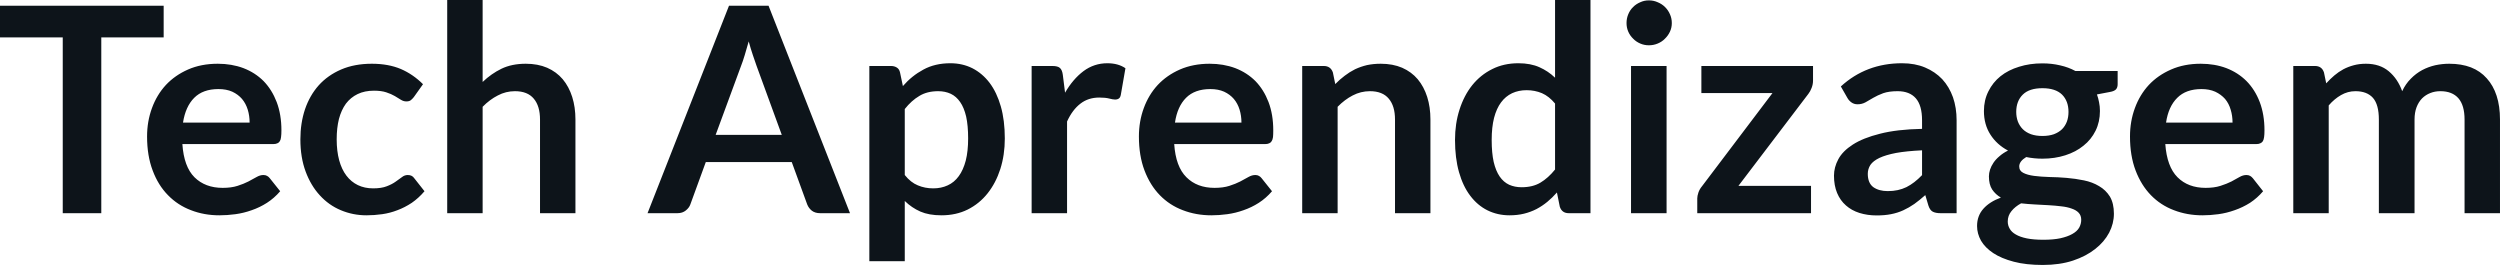
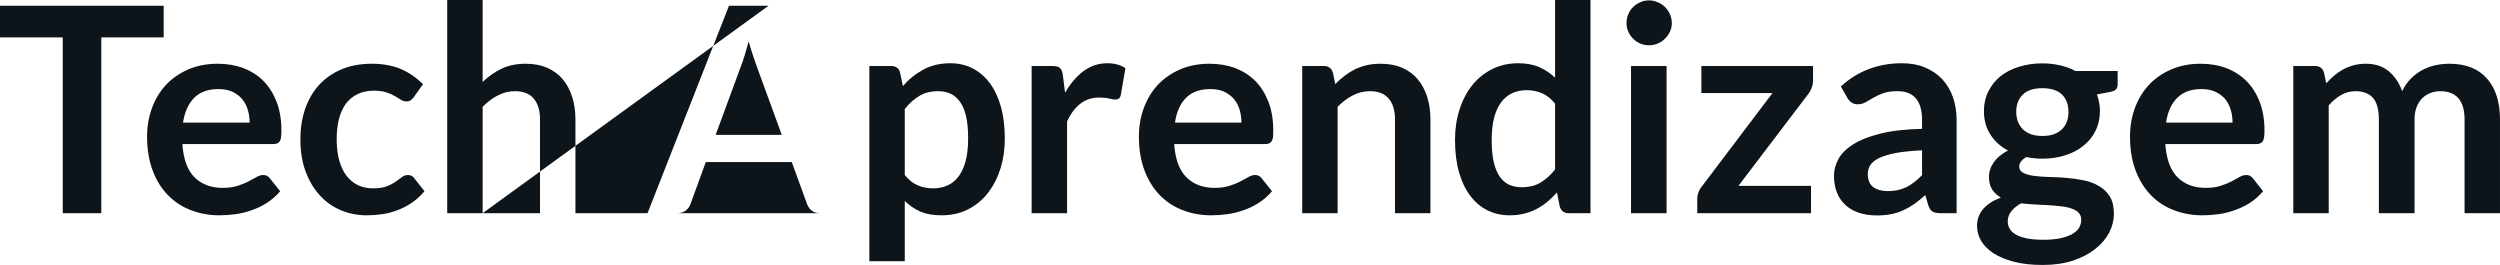
<svg xmlns="http://www.w3.org/2000/svg" fill="#0d141a" viewBox="0 0 200.411 21.24" height="100%" width="100%">
-   <path preserveAspectRatio="none" d="M0 0.46L13.12 0.46L13.12 3.00L8.12 3.00L8.12 17.09L5.03 17.09L5.03 3.00L0 3.00L0 0.46ZM17.46 5.11L17.46 5.11Q18.57 5.11 19.51 5.46Q20.45 5.82 21.13 6.50Q21.80 7.19 22.18 8.18Q22.56 9.18 22.56 10.45L22.56 10.45Q22.56 10.78 22.53 10.99Q22.51 11.20 22.43 11.32Q22.36 11.44 22.23 11.49Q22.10 11.55 21.91 11.55L21.91 11.55L14.62 11.55Q14.74 13.36 15.59 14.21Q16.45 15.06 17.85 15.06L17.85 15.06Q18.54 15.06 19.04 14.90Q19.54 14.74 19.91 14.55Q20.29 14.35 20.57 14.19Q20.85 14.03 21.11 14.03L21.11 14.03Q21.29 14.03 21.41 14.10Q21.54 14.17 21.63 14.29L21.63 14.29L22.46 15.33Q21.99 15.88 21.40 16.26Q20.82 16.63 20.18 16.85Q19.54 17.08 18.88 17.17Q18.22 17.26 17.59 17.26L17.59 17.26Q16.36 17.26 15.31 16.85Q14.25 16.45 13.47 15.65Q12.68 14.85 12.24 13.67Q11.79 12.49 11.79 10.94L11.79 10.94Q11.79 9.73 12.18 8.67Q12.57 7.60 13.30 6.81Q14.03 6.03 15.08 5.57Q16.13 5.11 17.46 5.11ZM17.51 7.14L17.51 7.14Q16.27 7.14 15.57 7.84Q14.87 8.54 14.67 9.83L14.67 9.83L20.01 9.83Q20.01 9.28 19.86 8.79Q19.71 8.30 19.40 7.93Q19.09 7.57 18.62 7.35Q18.15 7.14 17.51 7.14ZM33.91 6.75L33.17 7.79Q33.04 7.95 32.92 8.04Q32.80 8.13 32.57 8.13L32.57 8.13Q32.35 8.13 32.14 8.00Q31.94 7.87 31.65 7.70Q31.36 7.53 30.96 7.40Q30.57 7.27 29.98 7.27L29.98 7.27Q29.23 7.27 28.67 7.54Q28.11 7.81 27.73 8.31Q27.36 8.82 27.17 9.54Q26.99 10.26 26.99 11.17L26.99 11.17Q26.99 12.11 27.19 12.85Q27.39 13.58 27.77 14.08Q28.15 14.58 28.69 14.84Q29.23 15.10 29.91 15.10L29.91 15.10Q30.59 15.10 31.01 14.93Q31.43 14.77 31.72 14.56Q32.00 14.36 32.22 14.20Q32.43 14.03 32.69 14.03L32.69 14.03Q33.04 14.03 33.21 14.29L33.21 14.29L34.03 15.33Q33.56 15.88 33.01 16.26Q32.45 16.63 31.86 16.85Q31.27 17.08 30.64 17.17Q30.00 17.26 29.38 17.26L29.38 17.26Q28.29 17.26 27.32 16.85Q26.36 16.45 25.64 15.66Q24.92 14.88 24.50 13.75Q24.08 12.62 24.08 11.17L24.08 11.17Q24.08 9.87 24.45 8.76Q24.83 7.65 25.55 6.84Q26.28 6.03 27.35 5.57Q28.42 5.11 29.81 5.11L29.81 5.11Q31.13 5.11 32.13 5.53Q33.12 5.96 33.91 6.75L33.91 6.75ZM38.69 17.09L35.85 17.09L35.85 0L38.69 0L38.69 6.57Q39.38 5.91 40.20 5.51Q41.03 5.11 42.15 5.11L42.15 5.11Q43.11 5.11 43.86 5.43Q44.61 5.76 45.11 6.35Q45.61 6.95 45.87 7.77Q46.13 8.59 46.13 9.58L46.13 9.58L46.13 17.09L43.29 17.09L43.29 9.58Q43.29 8.50 42.79 7.91Q42.29 7.31 41.28 7.31L41.28 7.31Q40.55 7.31 39.91 7.65Q39.26 7.98 38.69 8.56L38.69 8.56L38.69 17.09ZM61.61 0.46L68.14 17.09L65.75 17.09Q65.34 17.09 65.08 16.89Q64.83 16.69 64.71 16.39L64.71 16.39L63.47 12.99L56.58 12.99L55.34 16.39Q55.25 16.65 54.98 16.87Q54.71 17.09 54.31 17.09L54.31 17.09L51.91 17.09L58.44 0.46L61.61 0.46ZM59.40 5.30L57.37 10.81L62.67 10.81L60.65 5.28Q60.51 4.91 60.35 4.41Q60.18 3.91 60.02 3.32L60.02 3.32Q59.86 3.91 59.70 4.42Q59.55 4.92 59.40 5.30L59.40 5.30ZM72.53 20.94L69.69 20.94L69.69 5.29L71.43 5.29Q71.70 5.29 71.90 5.42Q72.09 5.54 72.15 5.81L72.15 5.81L72.38 6.90Q73.09 6.08 74.02 5.58Q74.95 5.07 76.19 5.07L76.19 5.07Q77.15 5.07 77.95 5.47Q78.75 5.88 79.33 6.64Q79.91 7.41 80.23 8.53Q80.55 9.65 80.55 11.10L80.55 11.10Q80.55 12.42 80.19 13.55Q79.83 14.67 79.17 15.50Q78.51 16.33 77.57 16.80Q76.64 17.26 75.47 17.26L75.47 17.26Q74.47 17.26 73.78 16.96Q73.08 16.65 72.53 16.11L72.53 16.11L72.53 20.94ZM75.21 7.31L75.21 7.31Q74.32 7.31 73.70 7.69Q73.07 8.06 72.53 8.74L72.53 8.74L72.53 14.03Q73.01 14.63 73.58 14.86Q74.15 15.10 74.81 15.10L74.81 15.10Q75.45 15.10 75.97 14.86Q76.50 14.62 76.86 14.12Q77.22 13.63 77.42 12.87Q77.61 12.12 77.61 11.10L77.61 11.10Q77.61 10.06 77.45 9.34Q77.28 8.62 76.97 8.18Q76.66 7.73 76.22 7.52Q75.77 7.31 75.21 7.31ZM85.54 17.09L82.70 17.09L82.70 5.29L84.36 5.29Q84.80 5.29 84.97 5.45Q85.15 5.61 85.20 6.00L85.20 6.00L85.38 7.43Q86.01 6.34 86.86 5.70Q87.71 5.07 88.77 5.07L88.77 5.07Q89.64 5.07 90.22 5.47L90.22 5.47L89.85 7.60Q89.81 7.81 89.70 7.89Q89.58 7.98 89.39 7.98L89.39 7.98Q89.22 7.98 88.92 7.90Q88.62 7.82 88.12 7.82L88.12 7.82Q87.24 7.82 86.61 8.31Q85.97 8.80 85.54 9.74L85.54 9.74L85.54 17.09ZM96.97 5.11L96.97 5.11Q98.08 5.11 99.02 5.46Q99.96 5.82 100.64 6.50Q101.31 7.19 101.69 8.18Q102.07 9.18 102.07 10.45L102.07 10.45Q102.07 10.78 102.05 10.99Q102.02 11.20 101.94 11.32Q101.87 11.44 101.74 11.49Q101.61 11.55 101.42 11.55L101.42 11.55L94.13 11.55Q94.25 13.36 95.11 14.21Q95.96 15.06 97.36 15.06L97.36 15.06Q98.05 15.06 98.55 14.90Q99.05 14.74 99.42 14.55Q99.80 14.35 100.08 14.19Q100.36 14.03 100.63 14.03L100.63 14.03Q100.80 14.03 100.92 14.10Q101.05 14.17 101.14 14.29L101.14 14.29L101.97 15.33Q101.50 15.88 100.91 16.26Q100.33 16.63 99.69 16.85Q99.05 17.08 98.39 17.17Q97.73 17.26 97.11 17.26L97.11 17.26Q95.88 17.26 94.82 16.85Q93.76 16.45 92.98 15.65Q92.20 14.85 91.75 13.67Q91.30 12.49 91.30 10.94L91.30 10.94Q91.30 9.73 91.69 8.67Q92.08 7.60 92.81 6.81Q93.54 6.03 94.59 5.57Q95.65 5.11 96.97 5.11ZM97.03 7.14L97.03 7.14Q95.78 7.14 95.08 7.84Q94.38 8.54 94.19 9.83L94.19 9.83L99.52 9.83Q99.52 9.28 99.37 8.79Q99.22 8.30 98.91 7.93Q98.60 7.57 98.13 7.35Q97.66 7.14 97.03 7.14ZM107.23 17.09L104.39 17.09L104.39 5.29L106.12 5.29Q106.67 5.29 106.85 5.81L106.85 5.81L107.04 6.74Q107.40 6.37 107.80 6.07Q108.19 5.77 108.63 5.55Q109.08 5.34 109.58 5.22Q110.09 5.11 110.69 5.11L110.69 5.11Q111.65 5.11 112.40 5.43Q113.15 5.76 113.65 6.35Q114.15 6.95 114.41 7.77Q114.67 8.59 114.67 9.58L114.67 9.58L114.67 17.09L111.83 17.09L111.83 9.58Q111.83 8.50 111.33 7.91Q110.83 7.31 109.82 7.31L109.82 7.31Q109.09 7.31 108.44 7.65Q107.80 7.98 107.23 8.56L107.23 8.56L107.23 17.09ZM127.50 17.09L125.76 17.09Q125.21 17.09 125.04 16.57L125.04 16.57L124.81 15.43Q124.44 15.85 124.04 16.18Q123.64 16.51 123.17 16.76Q122.70 17.00 122.17 17.13Q121.64 17.26 121.01 17.26L121.01 17.26Q120.05 17.26 119.24 16.86Q118.44 16.46 117.86 15.69Q117.28 14.93 116.96 13.80Q116.64 12.67 116.64 11.22L116.64 11.22Q116.64 9.91 117.00 8.79Q117.36 7.66 118.02 6.83Q118.69 6.00 119.62 5.54Q120.55 5.07 121.72 5.07L121.72 5.07Q122.70 5.07 123.41 5.39Q124.11 5.70 124.66 6.23L124.66 6.23L124.66 0L127.50 0L127.50 17.09ZM121.98 15.01L121.98 15.01Q122.87 15.01 123.49 14.64Q124.11 14.27 124.66 13.59L124.66 13.59L124.66 8.30Q124.18 7.72 123.61 7.47Q123.04 7.23 122.38 7.23L122.38 7.23Q121.74 7.23 121.22 7.47Q120.69 7.72 120.33 8.21Q119.97 8.69 119.77 9.45Q119.58 10.20 119.58 11.22L119.58 11.22Q119.58 12.26 119.74 12.98Q119.91 13.70 120.22 14.15Q120.53 14.60 120.98 14.81Q121.43 15.01 121.98 15.01ZM130.75 5.29L133.60 5.29L133.60 17.09L130.75 17.09L130.75 5.29ZM134.02 1.85L134.02 1.85Q134.02 2.22 133.87 2.54Q133.72 2.86 133.47 3.10Q133.23 3.35 132.89 3.49Q132.56 3.63 132.18 3.63L132.18 3.63Q131.81 3.63 131.49 3.49Q131.16 3.35 130.92 3.10Q130.67 2.86 130.53 2.54Q130.39 2.22 130.39 1.85L130.39 1.85Q130.39 1.47 130.53 1.14Q130.67 0.80 130.92 0.56Q131.16 0.32 131.49 0.18Q131.81 0.03 132.18 0.03L132.18 0.03Q132.56 0.03 132.89 0.18Q133.23 0.32 133.47 0.56Q133.72 0.80 133.87 1.14Q134.02 1.47 134.02 1.85ZM145.34 5.29L145.34 6.46Q145.34 6.76 145.23 7.04Q145.12 7.33 144.97 7.52L144.97 7.52L139.36 14.90L145.18 14.90L145.18 17.09L136.06 17.09L136.06 15.90Q136.06 15.71 136.15 15.44Q136.24 15.17 136.44 14.93L136.44 14.93L142.09 7.46L136.39 7.46L136.39 5.29L145.34 5.29ZM156.85 9.64L156.85 17.09L155.57 17.09Q155.17 17.09 154.94 16.97Q154.71 16.85 154.59 16.48L154.59 16.48L154.34 15.64Q153.89 16.04 153.46 16.35Q153.03 16.65 152.57 16.86Q152.11 17.07 151.59 17.17Q151.08 17.27 150.44 17.27L150.44 17.27Q149.70 17.27 149.06 17.07Q148.43 16.87 147.98 16.47Q147.52 16.07 147.27 15.47Q147.02 14.87 147.02 14.08L147.02 14.08Q147.02 13.41 147.37 12.76Q147.72 12.11 148.53 11.59Q149.35 11.06 150.71 10.72Q152.06 10.37 154.08 10.33L154.08 10.33L154.08 9.64Q154.08 8.45 153.58 7.88Q153.08 7.31 152.12 7.31L152.12 7.31Q151.43 7.31 150.97 7.47Q150.51 7.64 150.17 7.84Q149.83 8.04 149.55 8.20Q149.26 8.36 148.91 8.36L148.91 8.36Q148.63 8.36 148.42 8.21Q148.21 8.06 148.09 7.84L148.09 7.84L147.57 6.93Q149.60 5.07 152.48 5.07L152.48 5.07Q153.51 5.07 154.32 5.41Q155.13 5.75 155.70 6.35Q156.26 6.96 156.56 7.80Q156.85 8.64 156.85 9.64L156.85 9.64ZM151.33 15.32L151.33 15.32Q151.77 15.32 152.13 15.24Q152.50 15.16 152.83 15.00Q153.16 14.83 153.46 14.60Q153.77 14.36 154.08 14.04L154.08 14.04L154.08 12.05Q152.83 12.11 152.00 12.26Q151.17 12.42 150.66 12.66Q150.16 12.90 149.94 13.22Q149.73 13.55 149.73 13.93L149.73 13.93Q149.73 14.67 150.17 15.00Q150.62 15.32 151.33 15.32ZM163.73 5.08L163.73 5.08Q164.48 5.08 165.15 5.24Q165.82 5.39 166.37 5.69L166.37 5.69L169.76 5.69L169.76 6.75Q169.76 7.01 169.63 7.16Q169.49 7.31 169.15 7.37L169.15 7.37L168.10 7.57Q168.21 7.87 168.27 8.20Q168.34 8.53 168.34 8.90L168.34 8.90Q168.34 9.77 167.99 10.48Q167.64 11.19 167.02 11.68Q166.41 12.18 165.56 12.45Q164.71 12.72 163.73 12.72L163.73 12.72Q163.06 12.72 162.43 12.59L162.43 12.59Q161.87 12.93 161.87 13.34L161.87 13.34Q161.87 13.70 162.20 13.86Q162.53 14.03 163.06 14.10Q163.60 14.17 164.28 14.19Q164.96 14.20 165.67 14.26Q166.38 14.32 167.06 14.46Q167.74 14.60 168.27 14.92Q168.81 15.23 169.14 15.76Q169.46 16.30 169.46 17.13L169.46 17.13Q169.46 17.92 169.08 18.65Q168.69 19.39 167.96 19.96Q167.23 20.54 166.18 20.89Q165.12 21.24 163.76 21.24L163.76 21.24Q162.41 21.24 161.43 20.98Q160.44 20.72 159.79 20.29Q159.14 19.86 158.81 19.30Q158.49 18.73 158.49 18.12L158.49 18.12Q158.49 17.30 159.00 16.73Q159.50 16.17 160.40 15.84L160.40 15.84Q159.97 15.59 159.70 15.19Q159.44 14.79 159.44 14.14L159.44 14.14Q159.44 13.88 159.53 13.60Q159.62 13.32 159.81 13.04Q160.00 12.76 160.29 12.52Q160.57 12.27 160.97 12.07L160.97 12.07Q160.07 11.59 159.56 10.79Q159.04 9.98 159.04 8.90L159.04 8.90Q159.04 8.03 159.40 7.32Q159.75 6.61 160.37 6.11Q161 5.61 161.86 5.35Q162.71 5.08 163.73 5.08ZM166.84 17.62L166.84 17.62Q166.84 17.27 166.63 17.05Q166.43 16.84 166.07 16.72Q165.72 16.59 165.24 16.54Q164.76 16.48 164.23 16.45Q163.69 16.42 163.12 16.39Q162.55 16.36 162.02 16.30L162.02 16.30Q161.54 16.56 161.25 16.92Q160.95 17.28 160.95 17.76L160.95 17.76Q160.95 18.07 161.11 18.34Q161.26 18.61 161.60 18.80Q161.94 19.00 162.48 19.11Q163.02 19.22 163.81 19.22L163.81 19.22Q164.60 19.22 165.17 19.10Q165.75 18.97 166.12 18.76Q166.50 18.55 166.67 18.26Q166.84 17.96 166.84 17.62ZM163.73 10.90L163.73 10.90Q164.25 10.90 164.65 10.76Q165.04 10.61 165.30 10.36Q165.55 10.11 165.69 9.75Q165.82 9.40 165.82 8.97L165.82 8.97Q165.82 8.10 165.30 7.58Q164.77 7.07 163.73 7.07L163.73 7.07Q162.68 7.07 162.16 7.58Q161.63 8.10 161.63 8.97L161.63 8.97Q161.63 9.38 161.76 9.74Q161.90 10.10 162.16 10.36Q162.41 10.61 162.81 10.76Q163.21 10.90 163.73 10.90ZM176.42 5.11L176.42 5.11Q177.54 5.11 178.47 5.46Q179.41 5.82 180.09 6.50Q180.77 7.19 181.15 8.18Q181.53 9.18 181.53 10.45L181.53 10.45Q181.53 10.78 181.50 10.99Q181.47 11.20 181.40 11.32Q181.32 11.44 181.19 11.49Q181.07 11.55 180.87 11.55L180.87 11.55L173.58 11.55Q173.71 13.36 174.56 14.21Q175.41 15.06 176.81 15.06L176.81 15.06Q177.50 15.06 178.00 14.90Q178.50 14.74 178.88 14.55Q179.25 14.35 179.53 14.19Q179.81 14.03 180.08 14.03L180.08 14.03Q180.25 14.03 180.38 14.10Q180.50 14.17 180.60 14.29L180.60 14.29L181.42 15.33Q180.95 15.88 180.37 16.26Q179.78 16.63 179.14 16.85Q178.50 17.08 177.84 17.17Q177.18 17.26 176.56 17.26L176.56 17.26Q175.33 17.26 174.27 16.85Q173.21 16.45 172.43 15.65Q171.65 14.85 171.20 13.67Q170.75 12.49 170.75 10.94L170.75 10.94Q170.75 9.73 171.14 8.67Q171.53 7.60 172.26 6.81Q172.99 6.03 174.05 5.57Q175.10 5.11 176.42 5.11ZM176.48 7.14L176.48 7.14Q175.24 7.14 174.54 7.84Q173.83 8.54 173.64 9.83L173.64 9.83L178.97 9.83Q178.97 9.28 178.82 8.79Q178.68 8.30 178.37 7.93Q178.05 7.57 177.58 7.35Q177.11 7.14 176.48 7.14ZM186.68 17.09L183.84 17.09L183.84 5.29L185.58 5.29Q186.13 5.29 186.30 5.81L186.30 5.81L186.48 6.68Q186.79 6.34 187.13 6.05Q187.47 5.76 187.86 5.55Q188.24 5.35 188.69 5.23Q189.13 5.11 189.66 5.11L189.66 5.11Q190.77 5.11 191.49 5.71Q192.21 6.31 192.57 7.31L192.57 7.31Q192.84 6.73 193.26 6.31Q193.67 5.89 194.17 5.62Q194.66 5.36 195.22 5.23Q195.78 5.11 196.34 5.11L196.34 5.11Q197.32 5.11 198.08 5.40Q198.84 5.70 199.35 6.28Q199.87 6.85 200.14 7.68Q200.41 8.51 200.41 9.58L200.41 9.58L200.41 17.09L197.57 17.09L197.57 9.58Q197.57 8.45 197.08 7.88Q196.58 7.31 195.63 7.31L195.63 7.31Q195.19 7.31 194.82 7.46Q194.44 7.61 194.16 7.89Q193.88 8.18 193.72 8.60Q193.56 9.03 193.56 9.58L193.56 9.58L193.56 17.09L190.70 17.09L190.70 9.58Q190.70 8.39 190.23 7.85Q189.75 7.31 188.82 7.31L188.82 7.31Q188.21 7.31 187.67 7.62Q187.14 7.92 186.68 8.45L186.68 8.45L186.68 17.09Z" />
+   <path preserveAspectRatio="none" d="M0 0.46L13.12 0.46L13.12 3.00L8.12 3.00L8.12 17.09L5.03 17.09L5.03 3.00L0 3.00L0 0.46ZM17.46 5.11L17.46 5.11Q18.57 5.11 19.51 5.46Q20.45 5.82 21.13 6.50Q21.80 7.19 22.18 8.18Q22.56 9.18 22.56 10.45L22.56 10.45Q22.56 10.78 22.53 10.99Q22.51 11.20 22.43 11.32Q22.36 11.44 22.23 11.49Q22.10 11.55 21.91 11.55L21.91 11.55L14.62 11.55Q14.74 13.36 15.59 14.21Q16.45 15.06 17.85 15.06L17.85 15.06Q18.54 15.06 19.04 14.90Q19.54 14.74 19.91 14.55Q20.29 14.35 20.57 14.19Q20.85 14.03 21.11 14.03L21.11 14.03Q21.29 14.03 21.41 14.10Q21.54 14.17 21.63 14.29L21.63 14.29L22.46 15.33Q21.99 15.88 21.40 16.26Q20.82 16.63 20.18 16.85Q19.54 17.08 18.88 17.17Q18.22 17.26 17.59 17.26L17.59 17.26Q16.36 17.26 15.31 16.85Q14.25 16.45 13.47 15.65Q12.68 14.85 12.24 13.67Q11.79 12.49 11.79 10.94L11.79 10.94Q11.79 9.73 12.18 8.67Q12.57 7.60 13.30 6.81Q14.03 6.03 15.08 5.57Q16.13 5.11 17.46 5.11ZM17.51 7.14L17.51 7.14Q16.27 7.14 15.57 7.84Q14.87 8.54 14.67 9.83L14.67 9.83L20.01 9.83Q20.01 9.28 19.86 8.79Q19.71 8.30 19.40 7.93Q19.09 7.57 18.62 7.35Q18.15 7.14 17.51 7.14ZM33.91 6.75L33.17 7.79Q33.04 7.95 32.92 8.04Q32.80 8.13 32.57 8.13L32.57 8.13Q32.35 8.13 32.14 8.00Q31.94 7.87 31.65 7.70Q31.36 7.53 30.96 7.40Q30.57 7.27 29.98 7.27L29.98 7.27Q29.23 7.27 28.67 7.54Q28.11 7.81 27.73 8.31Q27.36 8.82 27.17 9.54Q26.99 10.26 26.99 11.17L26.99 11.17Q26.99 12.11 27.19 12.85Q27.39 13.58 27.77 14.08Q28.15 14.58 28.69 14.84Q29.23 15.10 29.91 15.10L29.91 15.10Q30.59 15.10 31.01 14.93Q31.43 14.77 31.72 14.56Q32.00 14.36 32.22 14.20Q32.43 14.03 32.69 14.03L32.69 14.03Q33.04 14.03 33.21 14.29L33.21 14.29L34.03 15.33Q33.56 15.88 33.01 16.26Q32.45 16.63 31.86 16.85Q31.27 17.08 30.64 17.17Q30.00 17.26 29.38 17.26L29.38 17.26Q28.29 17.26 27.32 16.85Q26.36 16.45 25.64 15.66Q24.92 14.88 24.50 13.75Q24.08 12.62 24.08 11.17L24.08 11.17Q24.08 9.87 24.45 8.76Q24.83 7.65 25.55 6.84Q26.28 6.03 27.35 5.57Q28.42 5.11 29.81 5.11L29.81 5.11Q31.13 5.11 32.13 5.53Q33.12 5.96 33.91 6.75L33.91 6.75ZM38.69 17.09L35.85 17.09L35.85 0L38.69 0L38.69 6.57Q39.38 5.91 40.20 5.51Q41.03 5.11 42.15 5.11L42.15 5.11Q43.11 5.11 43.86 5.43Q44.61 5.76 45.11 6.35Q45.61 6.95 45.87 7.77Q46.13 8.59 46.13 9.58L46.13 9.58L46.13 17.09L43.29 17.09L43.29 9.58Q43.29 8.50 42.79 7.91Q42.29 7.31 41.28 7.31L41.28 7.31Q40.55 7.31 39.91 7.65Q39.26 7.98 38.69 8.56L38.69 8.56L38.69 17.09ZL68.14 17.09L65.75 17.09Q65.34 17.09 65.08 16.89Q64.83 16.69 64.71 16.39L64.71 16.39L63.47 12.99L56.58 12.99L55.34 16.39Q55.25 16.65 54.98 16.87Q54.71 17.09 54.31 17.09L54.31 17.09L51.91 17.09L58.44 0.46L61.61 0.46ZM59.40 5.30L57.37 10.81L62.67 10.81L60.65 5.28Q60.51 4.91 60.35 4.41Q60.18 3.91 60.02 3.32L60.02 3.32Q59.86 3.91 59.70 4.42Q59.55 4.92 59.40 5.30L59.40 5.30ZM72.53 20.94L69.69 20.94L69.69 5.29L71.43 5.29Q71.70 5.29 71.90 5.42Q72.09 5.54 72.15 5.81L72.15 5.81L72.38 6.90Q73.09 6.08 74.02 5.58Q74.95 5.07 76.19 5.07L76.19 5.07Q77.15 5.07 77.95 5.47Q78.75 5.88 79.33 6.64Q79.91 7.41 80.23 8.53Q80.55 9.65 80.55 11.10L80.55 11.10Q80.55 12.42 80.19 13.55Q79.83 14.67 79.17 15.50Q78.51 16.33 77.57 16.80Q76.64 17.26 75.47 17.26L75.47 17.26Q74.47 17.26 73.78 16.96Q73.08 16.65 72.53 16.11L72.53 16.11L72.53 20.94ZM75.21 7.31L75.21 7.31Q74.32 7.31 73.70 7.69Q73.07 8.06 72.53 8.74L72.53 8.74L72.53 14.03Q73.01 14.63 73.58 14.86Q74.15 15.10 74.81 15.10L74.81 15.10Q75.45 15.10 75.97 14.86Q76.50 14.62 76.86 14.12Q77.22 13.63 77.42 12.87Q77.61 12.12 77.61 11.10L77.61 11.10Q77.61 10.06 77.45 9.34Q77.28 8.62 76.97 8.18Q76.66 7.73 76.22 7.52Q75.77 7.31 75.21 7.31ZM85.54 17.09L82.70 17.09L82.70 5.29L84.36 5.29Q84.80 5.29 84.97 5.45Q85.15 5.61 85.20 6.00L85.20 6.00L85.38 7.43Q86.01 6.34 86.86 5.70Q87.71 5.07 88.77 5.07L88.77 5.07Q89.64 5.07 90.22 5.47L90.22 5.47L89.85 7.60Q89.81 7.81 89.70 7.89Q89.58 7.98 89.39 7.98L89.39 7.98Q89.22 7.98 88.92 7.90Q88.62 7.82 88.12 7.82L88.12 7.82Q87.24 7.82 86.61 8.31Q85.97 8.80 85.54 9.74L85.54 9.74L85.54 17.09ZM96.97 5.11L96.97 5.11Q98.08 5.11 99.02 5.46Q99.96 5.82 100.64 6.50Q101.31 7.19 101.69 8.18Q102.07 9.18 102.07 10.45L102.07 10.45Q102.07 10.78 102.05 10.99Q102.02 11.20 101.94 11.32Q101.87 11.44 101.74 11.49Q101.61 11.55 101.42 11.55L101.42 11.55L94.13 11.55Q94.25 13.36 95.11 14.21Q95.96 15.06 97.36 15.06L97.36 15.06Q98.05 15.06 98.55 14.90Q99.05 14.74 99.42 14.55Q99.80 14.35 100.08 14.19Q100.36 14.03 100.63 14.03L100.63 14.03Q100.80 14.03 100.92 14.10Q101.05 14.17 101.14 14.29L101.14 14.29L101.97 15.33Q101.50 15.88 100.91 16.26Q100.33 16.63 99.69 16.85Q99.05 17.08 98.39 17.17Q97.73 17.26 97.11 17.26L97.11 17.26Q95.88 17.26 94.82 16.85Q93.76 16.45 92.98 15.65Q92.20 14.85 91.75 13.67Q91.30 12.49 91.30 10.94L91.30 10.94Q91.30 9.73 91.69 8.67Q92.08 7.60 92.81 6.81Q93.54 6.03 94.59 5.57Q95.65 5.11 96.97 5.11ZM97.03 7.14L97.03 7.14Q95.78 7.14 95.08 7.84Q94.38 8.54 94.19 9.83L94.19 9.83L99.52 9.83Q99.52 9.28 99.37 8.79Q99.22 8.30 98.91 7.93Q98.60 7.57 98.13 7.35Q97.66 7.14 97.03 7.14ZM107.23 17.09L104.39 17.09L104.39 5.29L106.12 5.29Q106.67 5.29 106.85 5.81L106.85 5.81L107.04 6.74Q107.40 6.37 107.80 6.07Q108.19 5.77 108.63 5.55Q109.08 5.34 109.58 5.22Q110.09 5.11 110.69 5.11L110.69 5.11Q111.65 5.11 112.40 5.43Q113.15 5.76 113.65 6.35Q114.15 6.95 114.41 7.77Q114.67 8.59 114.67 9.58L114.67 9.58L114.67 17.09L111.83 17.09L111.83 9.58Q111.83 8.50 111.33 7.91Q110.83 7.31 109.82 7.31L109.82 7.31Q109.09 7.31 108.44 7.65Q107.80 7.98 107.23 8.56L107.23 8.56L107.23 17.09ZM127.50 17.09L125.76 17.09Q125.21 17.09 125.04 16.57L125.04 16.57L124.81 15.43Q124.44 15.85 124.04 16.18Q123.64 16.51 123.17 16.76Q122.70 17.00 122.17 17.13Q121.64 17.26 121.01 17.26L121.01 17.26Q120.05 17.26 119.24 16.86Q118.44 16.46 117.86 15.69Q117.28 14.93 116.96 13.80Q116.64 12.67 116.64 11.22L116.64 11.22Q116.64 9.91 117.00 8.79Q117.36 7.66 118.02 6.83Q118.69 6.00 119.62 5.54Q120.55 5.07 121.72 5.07L121.72 5.07Q122.70 5.07 123.41 5.39Q124.11 5.70 124.66 6.23L124.66 6.23L124.66 0L127.50 0L127.50 17.09ZM121.98 15.01L121.98 15.01Q122.87 15.01 123.49 14.64Q124.11 14.27 124.66 13.59L124.66 13.59L124.66 8.30Q124.18 7.72 123.61 7.47Q123.04 7.23 122.38 7.23L122.38 7.23Q121.74 7.23 121.22 7.47Q120.69 7.72 120.33 8.21Q119.97 8.69 119.77 9.45Q119.58 10.20 119.58 11.22L119.58 11.22Q119.58 12.26 119.74 12.98Q119.91 13.70 120.22 14.15Q120.53 14.60 120.98 14.81Q121.43 15.01 121.98 15.01ZM130.75 5.29L133.60 5.29L133.60 17.09L130.75 17.09L130.75 5.29ZM134.02 1.85L134.02 1.85Q134.02 2.22 133.87 2.54Q133.72 2.86 133.47 3.10Q133.23 3.35 132.89 3.49Q132.56 3.63 132.18 3.63L132.18 3.63Q131.81 3.63 131.49 3.49Q131.16 3.35 130.92 3.10Q130.67 2.86 130.53 2.54Q130.39 2.22 130.39 1.85L130.39 1.85Q130.39 1.47 130.53 1.14Q130.67 0.80 130.92 0.56Q131.16 0.32 131.49 0.18Q131.81 0.03 132.18 0.03L132.18 0.03Q132.56 0.03 132.89 0.18Q133.23 0.32 133.47 0.56Q133.72 0.80 133.87 1.14Q134.02 1.47 134.02 1.85ZM145.34 5.29L145.34 6.46Q145.34 6.76 145.23 7.04Q145.12 7.33 144.97 7.52L144.97 7.52L139.36 14.90L145.18 14.90L145.18 17.09L136.06 17.09L136.06 15.90Q136.06 15.71 136.15 15.44Q136.24 15.17 136.44 14.93L136.44 14.93L142.09 7.46L136.39 7.46L136.39 5.29L145.34 5.29ZM156.85 9.64L156.85 17.09L155.57 17.09Q155.17 17.09 154.94 16.97Q154.71 16.85 154.59 16.48L154.59 16.48L154.34 15.64Q153.89 16.04 153.46 16.35Q153.03 16.65 152.57 16.86Q152.11 17.07 151.59 17.17Q151.08 17.27 150.44 17.27L150.44 17.27Q149.70 17.27 149.06 17.07Q148.43 16.87 147.98 16.47Q147.52 16.07 147.27 15.47Q147.02 14.87 147.02 14.08L147.02 14.08Q147.02 13.41 147.37 12.76Q147.72 12.11 148.53 11.59Q149.35 11.06 150.71 10.72Q152.06 10.37 154.08 10.33L154.08 10.33L154.08 9.64Q154.08 8.45 153.58 7.88Q153.08 7.31 152.12 7.31L152.12 7.31Q151.43 7.31 150.97 7.47Q150.51 7.64 150.17 7.84Q149.83 8.04 149.55 8.20Q149.26 8.36 148.91 8.36L148.91 8.36Q148.63 8.36 148.42 8.21Q148.21 8.06 148.09 7.84L148.09 7.84L147.57 6.93Q149.60 5.07 152.48 5.07L152.48 5.07Q153.51 5.07 154.32 5.41Q155.13 5.75 155.70 6.35Q156.26 6.96 156.56 7.80Q156.85 8.64 156.85 9.64L156.85 9.64ZM151.33 15.32L151.33 15.32Q151.77 15.32 152.13 15.24Q152.50 15.16 152.83 15.00Q153.16 14.83 153.46 14.60Q153.77 14.36 154.08 14.04L154.08 14.04L154.08 12.05Q152.83 12.11 152.00 12.26Q151.17 12.42 150.66 12.66Q150.16 12.90 149.94 13.22Q149.73 13.55 149.73 13.93L149.73 13.93Q149.73 14.67 150.17 15.00Q150.62 15.32 151.33 15.32ZM163.73 5.08L163.73 5.08Q164.48 5.08 165.15 5.24Q165.82 5.39 166.37 5.69L166.37 5.69L169.76 5.69L169.76 6.75Q169.76 7.01 169.63 7.16Q169.49 7.31 169.15 7.37L169.15 7.37L168.10 7.57Q168.21 7.87 168.27 8.20Q168.34 8.53 168.34 8.90L168.34 8.90Q168.34 9.77 167.99 10.48Q167.64 11.19 167.02 11.68Q166.41 12.18 165.56 12.45Q164.71 12.72 163.73 12.72L163.73 12.72Q163.06 12.72 162.43 12.59L162.43 12.59Q161.87 12.93 161.87 13.34L161.87 13.34Q161.87 13.70 162.20 13.86Q162.53 14.03 163.06 14.10Q163.60 14.17 164.28 14.19Q164.96 14.20 165.67 14.26Q166.38 14.32 167.06 14.46Q167.74 14.60 168.27 14.92Q168.81 15.23 169.14 15.76Q169.46 16.30 169.46 17.13L169.46 17.13Q169.46 17.92 169.08 18.65Q168.69 19.39 167.96 19.96Q167.23 20.54 166.18 20.89Q165.12 21.24 163.76 21.24L163.76 21.24Q162.41 21.24 161.43 20.98Q160.44 20.72 159.79 20.29Q159.14 19.86 158.81 19.30Q158.49 18.73 158.49 18.12L158.49 18.12Q158.49 17.30 159.00 16.73Q159.50 16.17 160.40 15.84L160.40 15.84Q159.97 15.59 159.70 15.19Q159.44 14.79 159.44 14.14L159.44 14.14Q159.44 13.88 159.53 13.60Q159.62 13.32 159.81 13.04Q160.00 12.76 160.29 12.52Q160.57 12.27 160.97 12.07L160.97 12.07Q160.07 11.59 159.56 10.79Q159.04 9.98 159.04 8.90L159.04 8.90Q159.04 8.03 159.40 7.32Q159.75 6.61 160.37 6.11Q161 5.61 161.86 5.35Q162.71 5.08 163.73 5.08ZM166.84 17.62L166.84 17.62Q166.84 17.27 166.63 17.05Q166.43 16.84 166.07 16.72Q165.72 16.59 165.24 16.54Q164.76 16.48 164.23 16.45Q163.69 16.42 163.12 16.39Q162.55 16.36 162.02 16.30L162.02 16.30Q161.54 16.56 161.25 16.92Q160.95 17.28 160.95 17.76L160.95 17.76Q160.95 18.07 161.11 18.34Q161.26 18.61 161.60 18.80Q161.94 19.00 162.48 19.11Q163.02 19.22 163.81 19.22L163.81 19.22Q164.60 19.22 165.17 19.10Q165.75 18.97 166.12 18.76Q166.50 18.55 166.67 18.26Q166.84 17.96 166.84 17.62ZM163.73 10.90L163.73 10.90Q164.25 10.90 164.65 10.76Q165.04 10.61 165.30 10.36Q165.55 10.11 165.69 9.75Q165.82 9.40 165.82 8.97L165.82 8.97Q165.82 8.10 165.30 7.58Q164.77 7.07 163.73 7.07L163.73 7.07Q162.68 7.07 162.16 7.58Q161.63 8.10 161.63 8.97L161.63 8.97Q161.63 9.38 161.76 9.74Q161.90 10.10 162.16 10.36Q162.41 10.61 162.81 10.76Q163.21 10.90 163.73 10.90ZM176.42 5.11L176.42 5.11Q177.54 5.11 178.47 5.46Q179.41 5.82 180.09 6.50Q180.77 7.19 181.15 8.18Q181.53 9.18 181.53 10.45L181.53 10.45Q181.53 10.78 181.50 10.99Q181.47 11.20 181.40 11.32Q181.32 11.44 181.19 11.49Q181.07 11.55 180.87 11.55L180.87 11.55L173.58 11.55Q173.71 13.36 174.56 14.21Q175.41 15.06 176.81 15.06L176.81 15.06Q177.50 15.06 178.00 14.90Q178.50 14.74 178.88 14.55Q179.25 14.35 179.53 14.19Q179.81 14.03 180.08 14.03L180.08 14.03Q180.25 14.03 180.38 14.10Q180.50 14.17 180.60 14.29L180.60 14.29L181.42 15.33Q180.95 15.88 180.37 16.26Q179.78 16.63 179.14 16.85Q178.50 17.08 177.84 17.17Q177.18 17.26 176.56 17.26L176.56 17.26Q175.33 17.26 174.27 16.85Q173.21 16.45 172.43 15.65Q171.65 14.85 171.20 13.67Q170.75 12.49 170.75 10.94L170.75 10.94Q170.75 9.73 171.14 8.67Q171.53 7.60 172.26 6.81Q172.99 6.03 174.05 5.57Q175.10 5.11 176.42 5.11ZM176.48 7.14L176.48 7.14Q175.24 7.14 174.54 7.84Q173.83 8.54 173.64 9.83L173.64 9.83L178.97 9.83Q178.97 9.28 178.82 8.79Q178.68 8.30 178.37 7.93Q178.05 7.57 177.58 7.35Q177.11 7.14 176.48 7.14ZM186.68 17.09L183.84 17.09L183.84 5.29L185.58 5.29Q186.13 5.29 186.30 5.81L186.30 5.81L186.48 6.68Q186.79 6.34 187.13 6.05Q187.47 5.76 187.86 5.55Q188.24 5.35 188.69 5.23Q189.13 5.11 189.66 5.11L189.66 5.11Q190.77 5.11 191.49 5.71Q192.21 6.31 192.57 7.31L192.57 7.31Q192.84 6.73 193.26 6.31Q193.67 5.89 194.17 5.62Q194.66 5.36 195.22 5.23Q195.78 5.11 196.34 5.11L196.34 5.11Q197.32 5.11 198.08 5.40Q198.84 5.70 199.35 6.28Q199.87 6.85 200.14 7.68Q200.41 8.51 200.41 9.58L200.41 9.58L200.41 17.09L197.57 17.09L197.57 9.58Q197.57 8.45 197.08 7.88Q196.58 7.31 195.63 7.31L195.63 7.31Q195.19 7.31 194.82 7.46Q194.44 7.61 194.16 7.89Q193.88 8.18 193.72 8.60Q193.56 9.03 193.56 9.58L193.56 9.58L193.56 17.09L190.70 17.09L190.70 9.58Q190.70 8.39 190.23 7.85Q189.75 7.31 188.82 7.31L188.82 7.31Q188.21 7.31 187.67 7.62Q187.14 7.92 186.68 8.45L186.68 8.45L186.68 17.09Z" />
</svg>